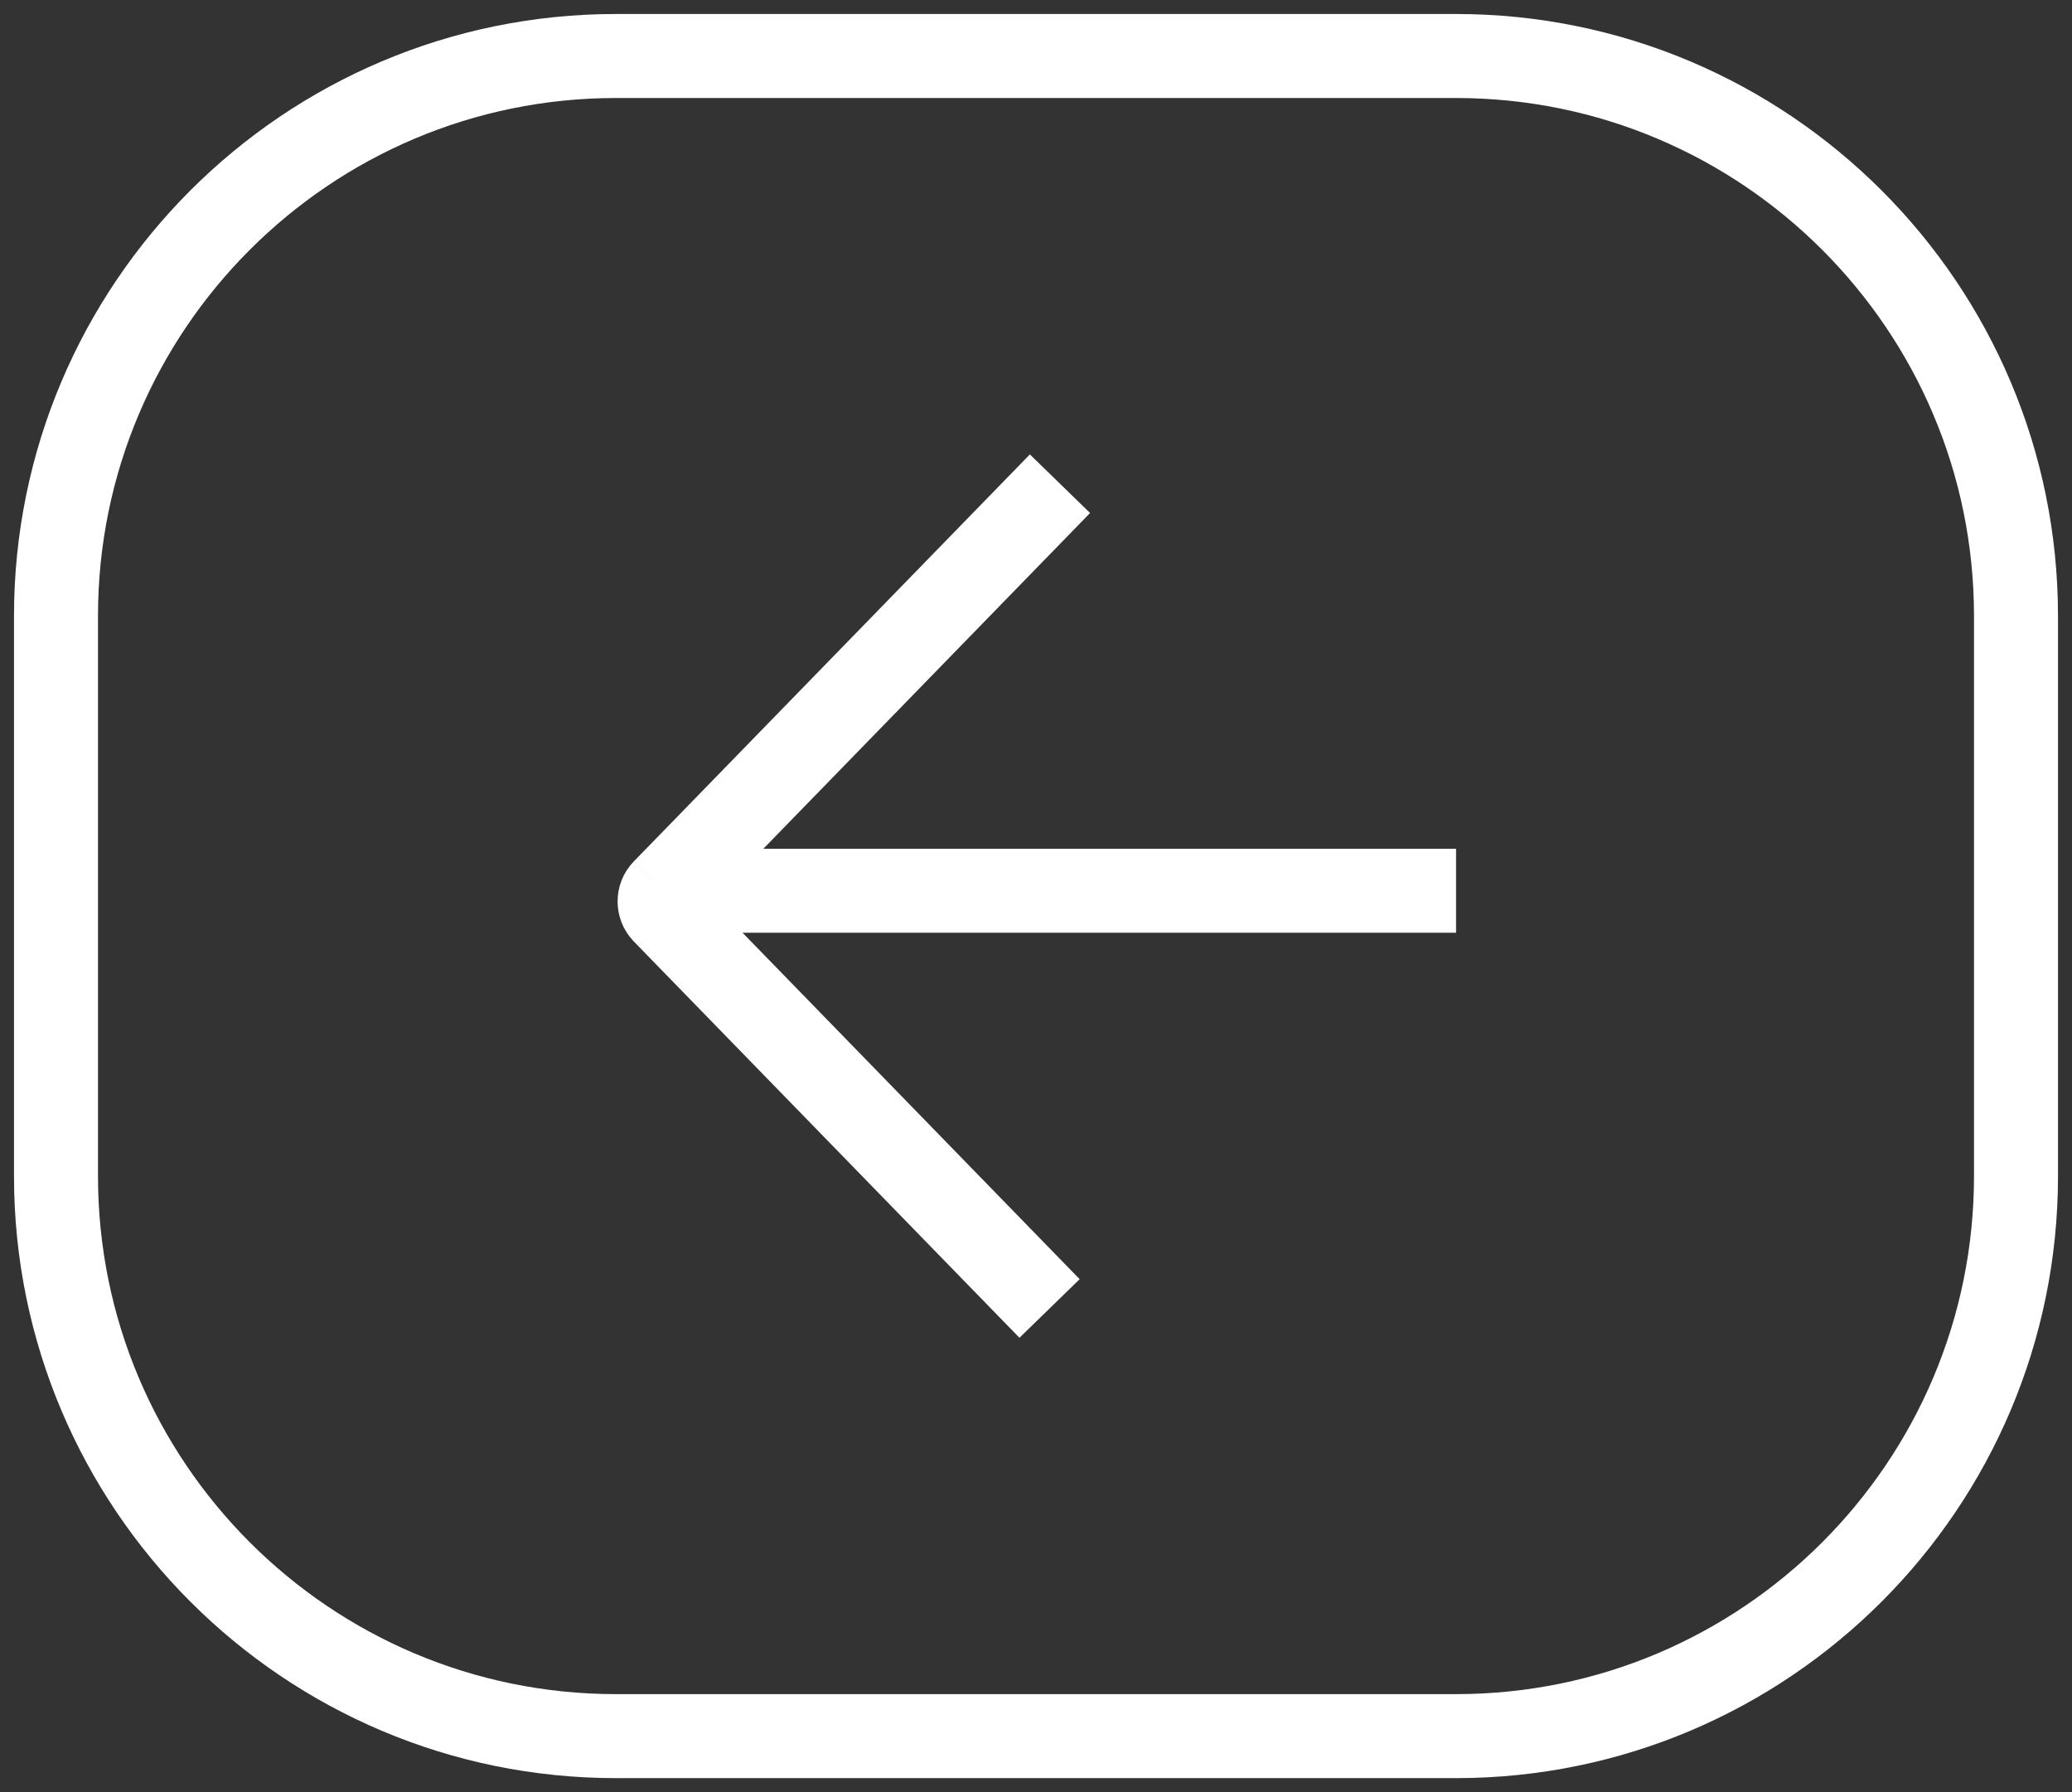
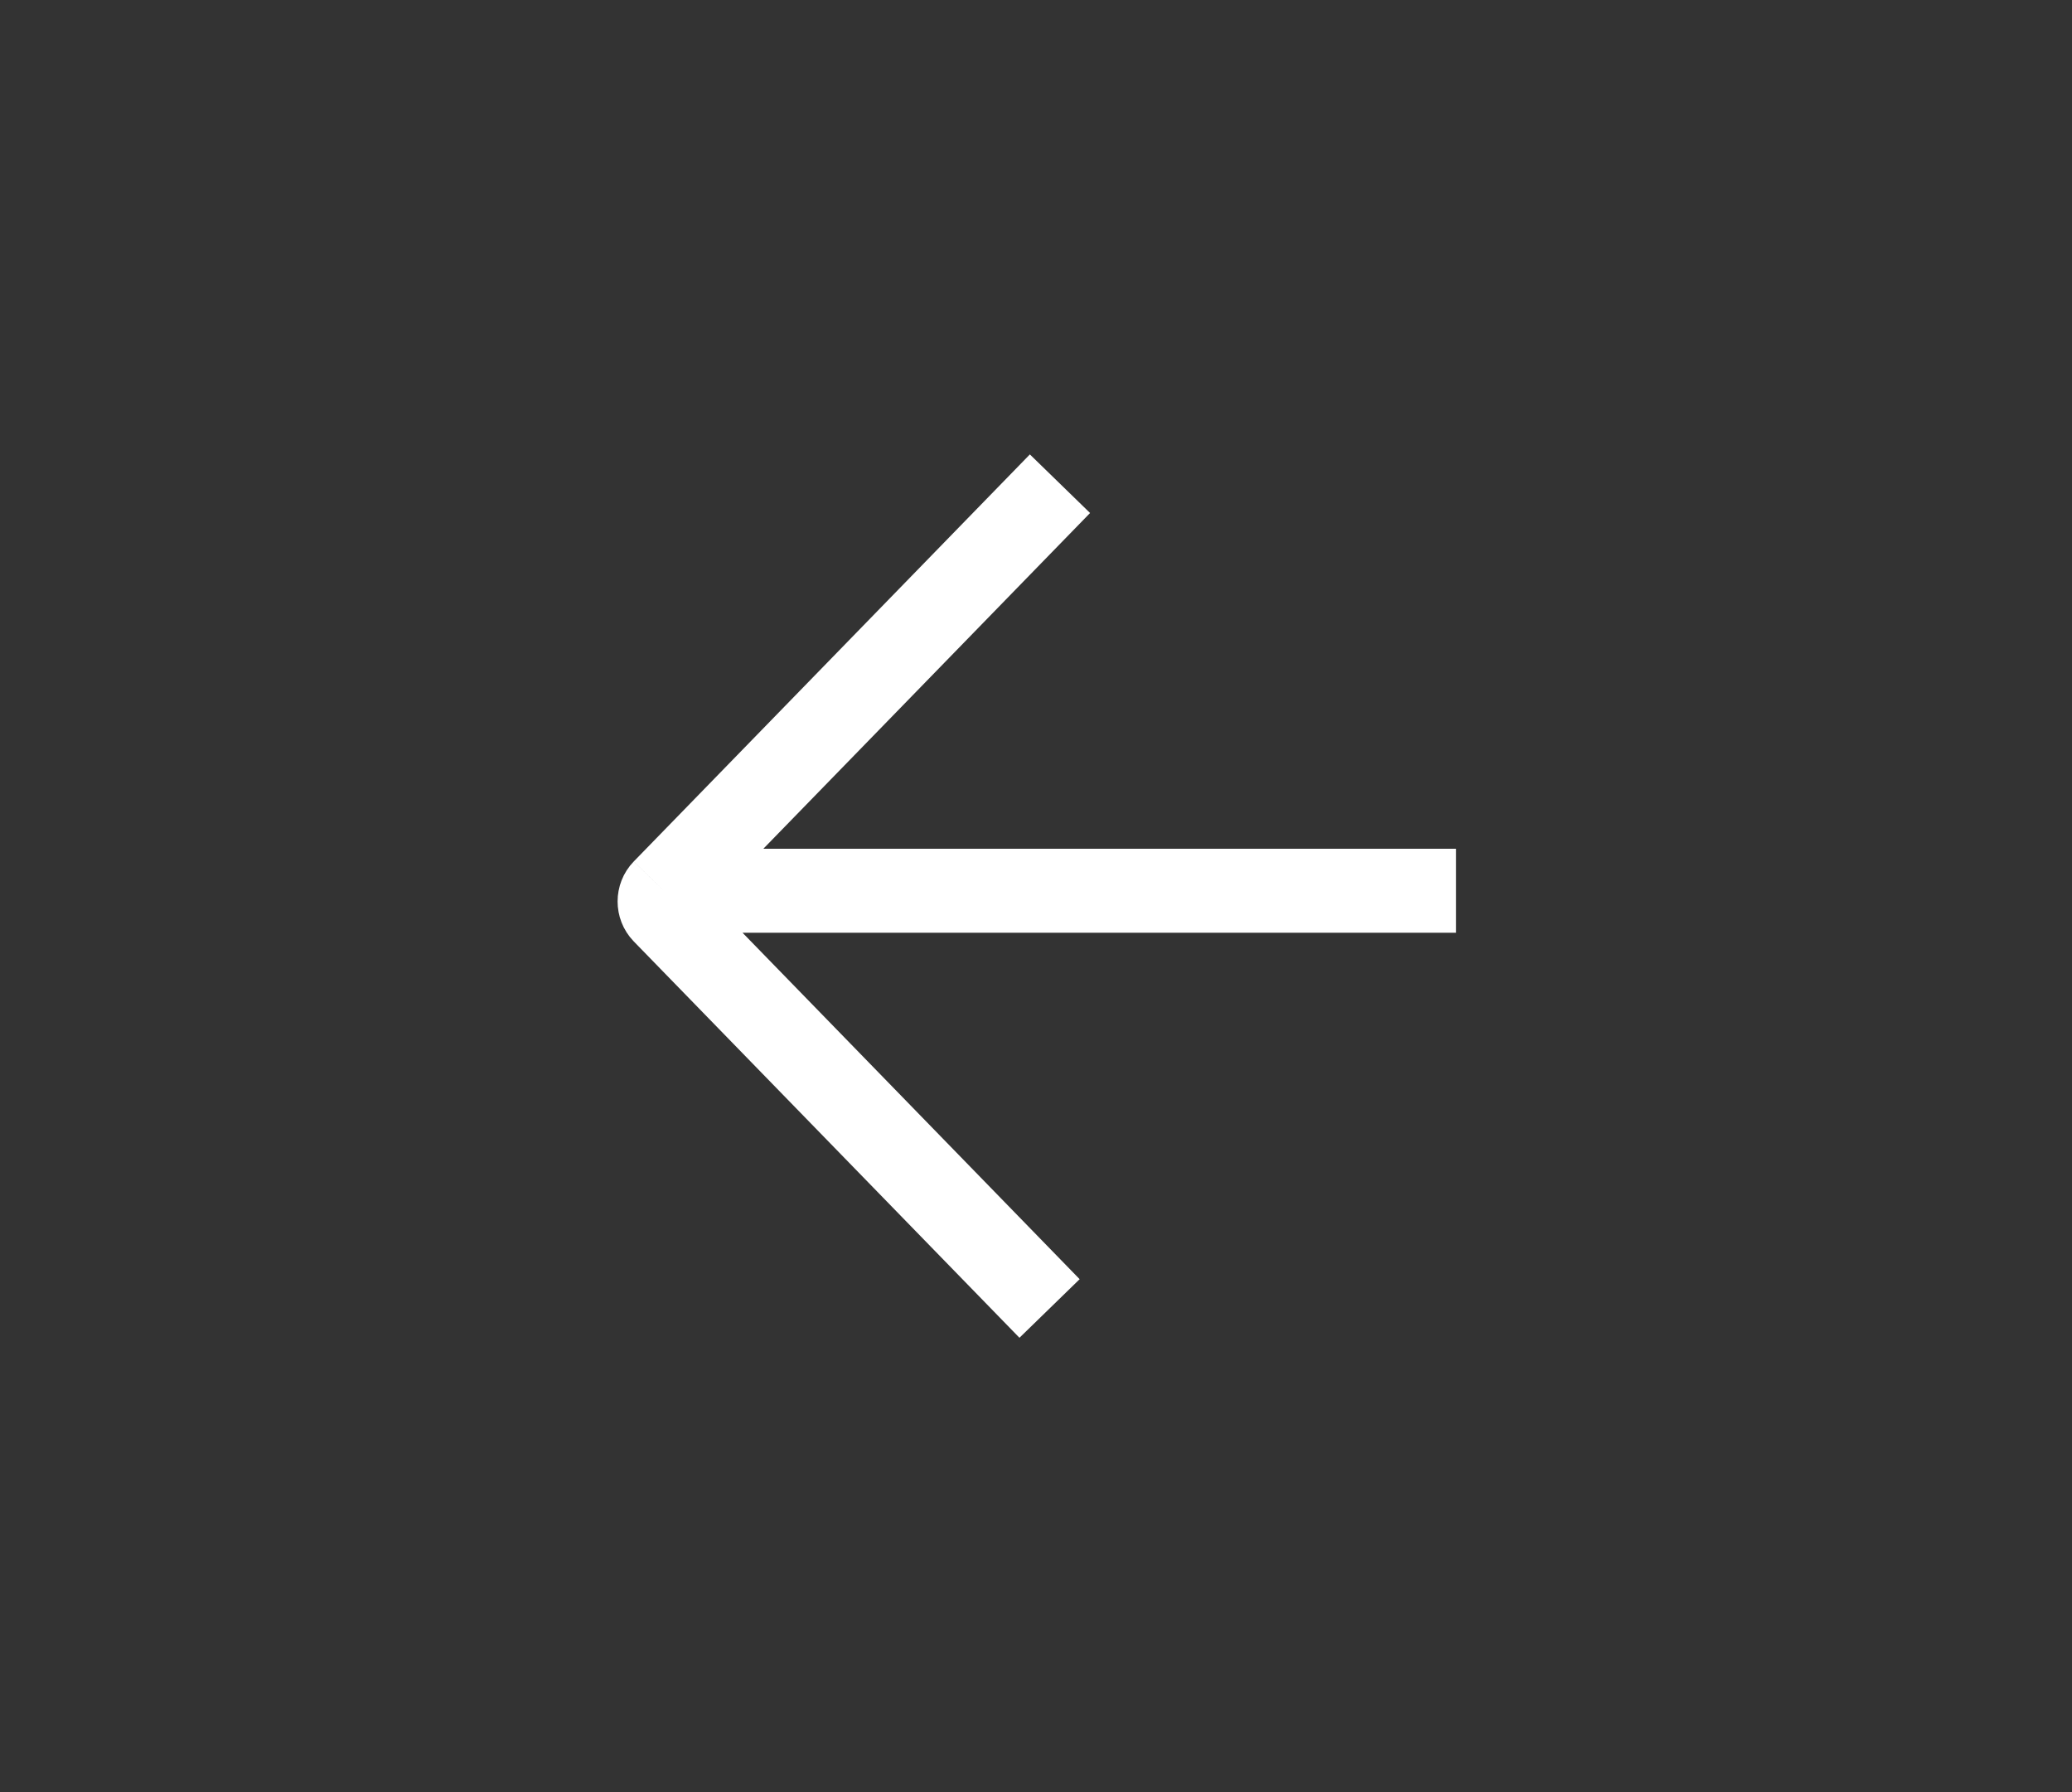
<svg xmlns="http://www.w3.org/2000/svg" width="100%" height="100%" viewBox="0 0 37 32" version="1.1" xml:space="preserve" style="fill-rule:evenodd;clip-rule:evenodd;">
  <rect x="0" y="0" width="37" height="32" fill="#333333" stroke="none" />
  <g transform="matrix(1,-6.43249e-16,6.43249e-16,1,-35,-30)">
-     <path d="M71,41L71,51C71,56.519 66.519,61 61,61L46,61C40.481,61 36,56.519 36,51L36,41C36,35.481 40.481,31 46,31L61,31C66.519,31 71,35.481 71,41Z" style="fill:none;stroke:white;stroke-width:1.5px;" />
-   </g>
+     </g>
  <g transform="matrix(-1,-1.22465e-16,1.22465e-16,-1,26,24.526)">
    <path d="M7.258,1.162L14.145,8.239C14.247,8.344 14.247,8.516 14.145,8.621M7.072,15.889L14.145,8.621M-0.001,8.621L14.145,8.621" style="fill:none;fill-rule:nonzero;stroke:white;stroke-width:1.5px;" />
  </g>
</svg>